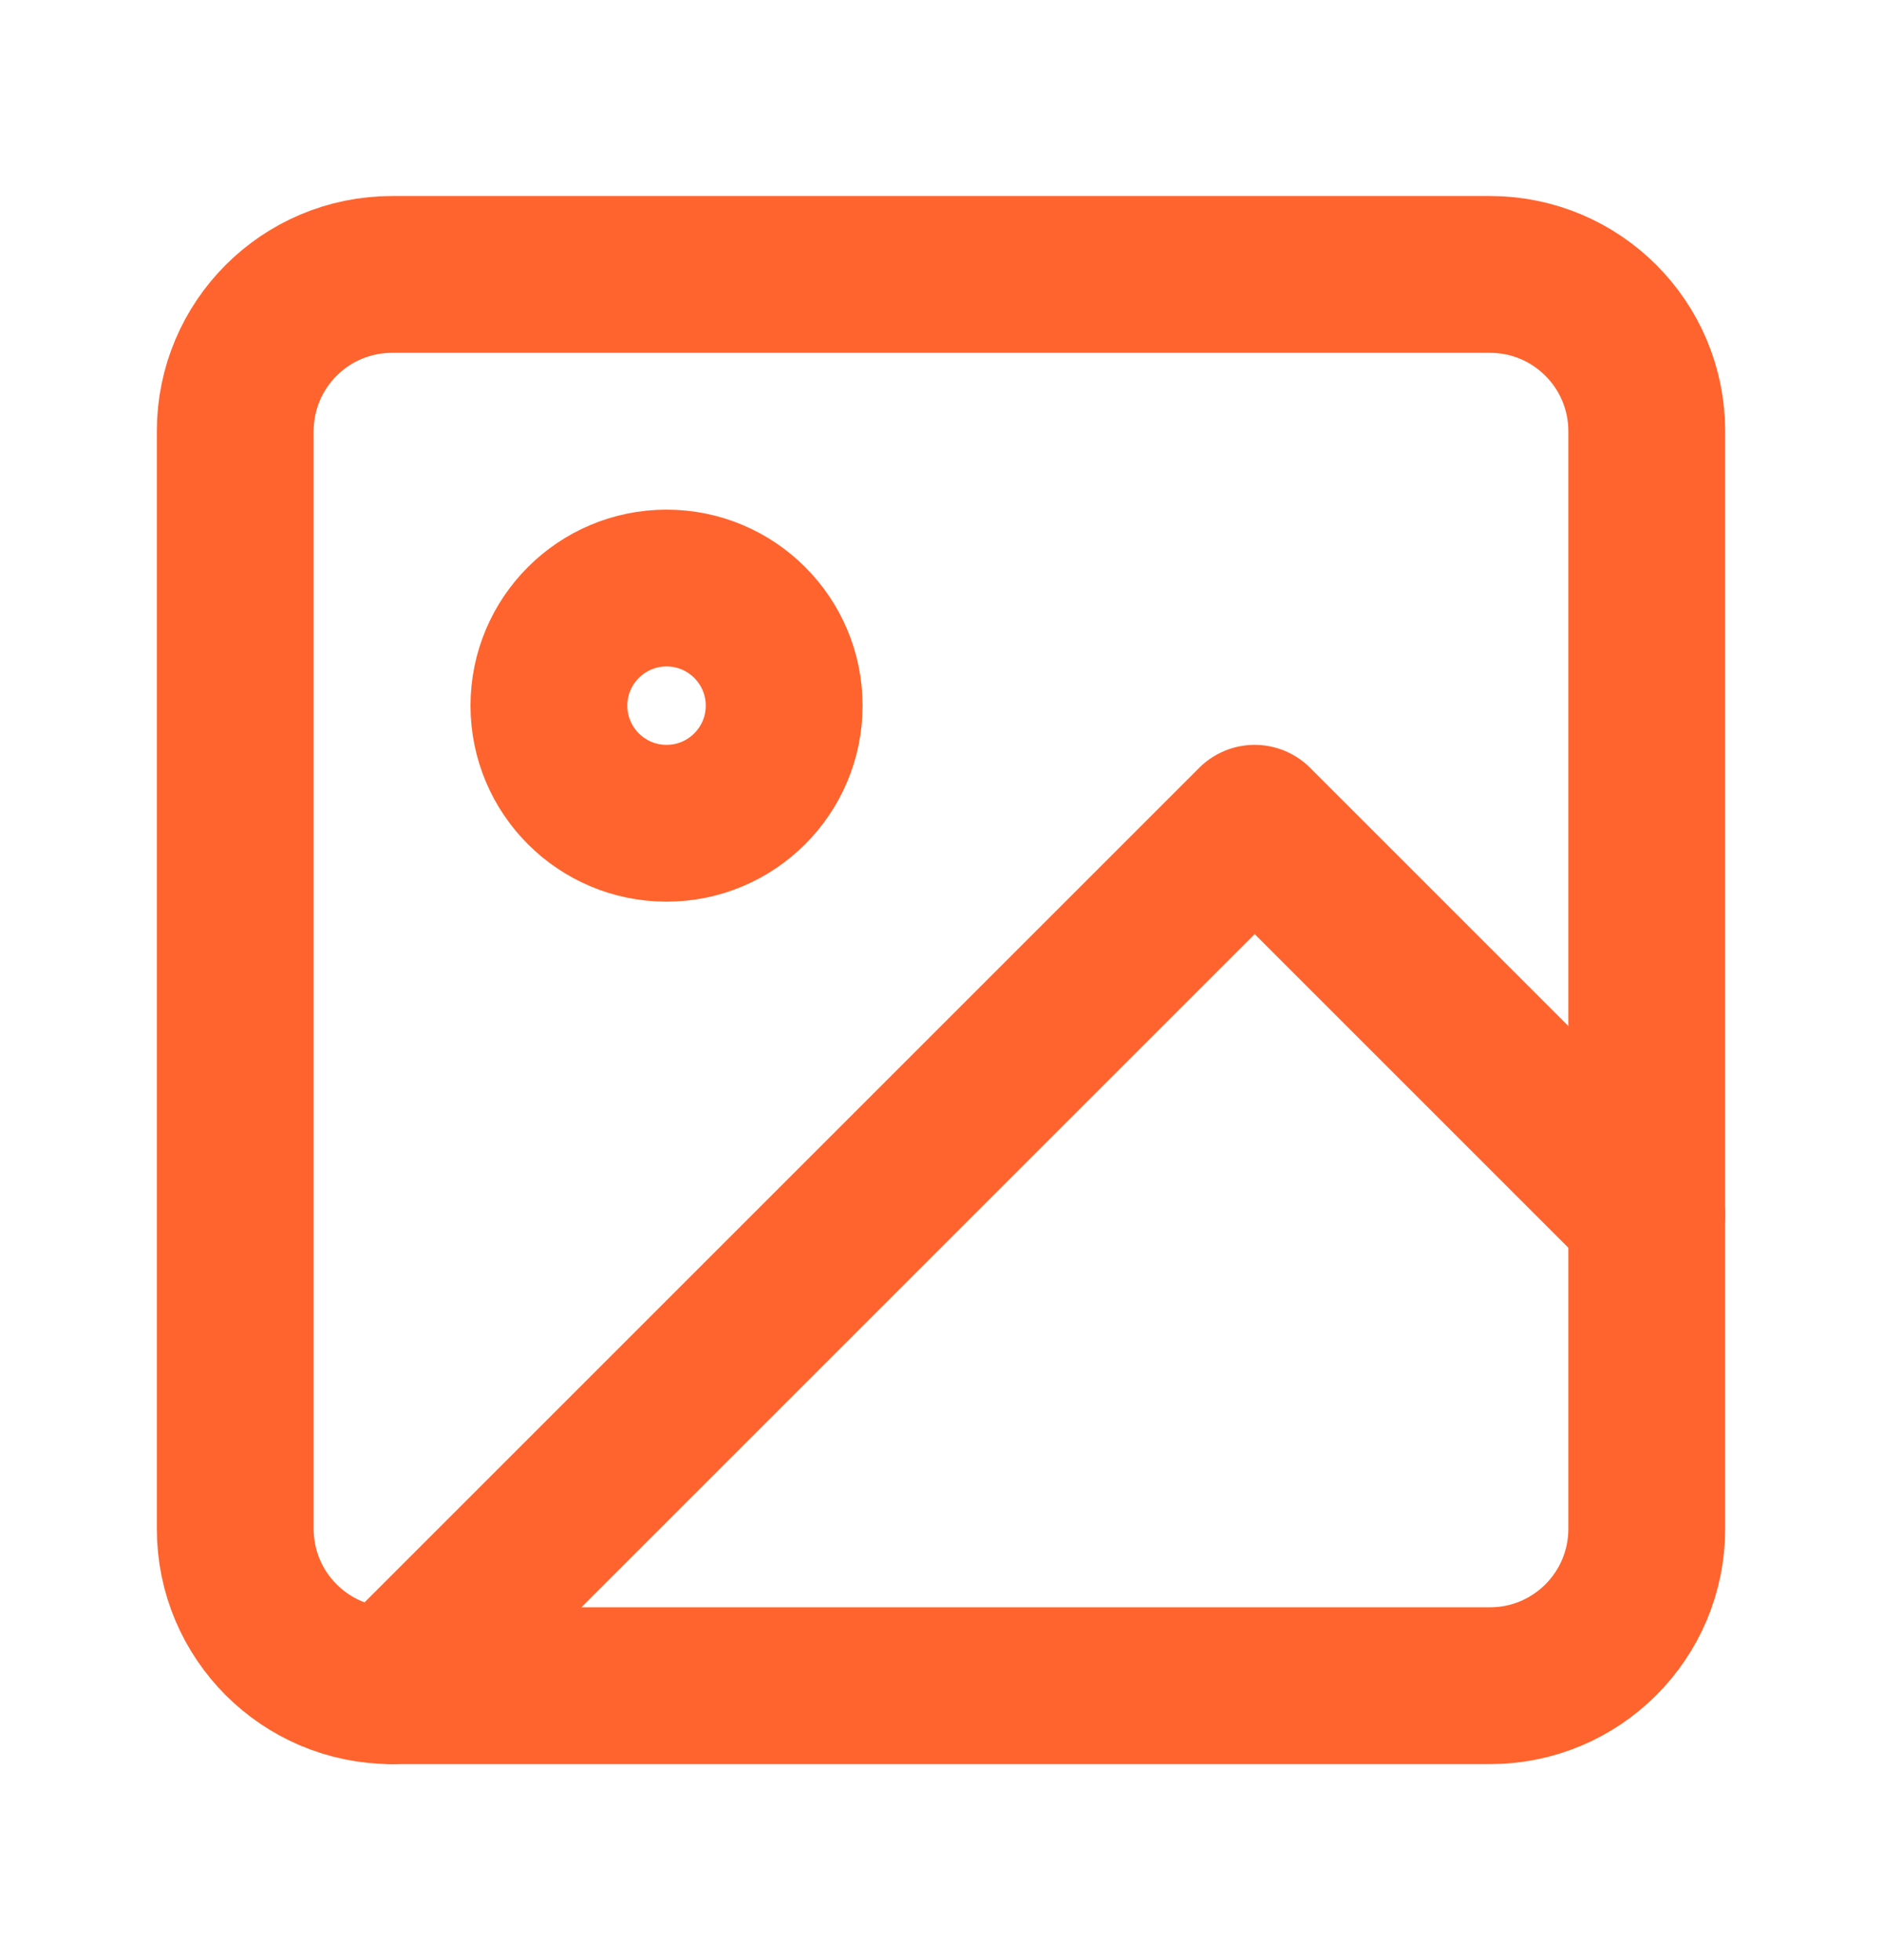
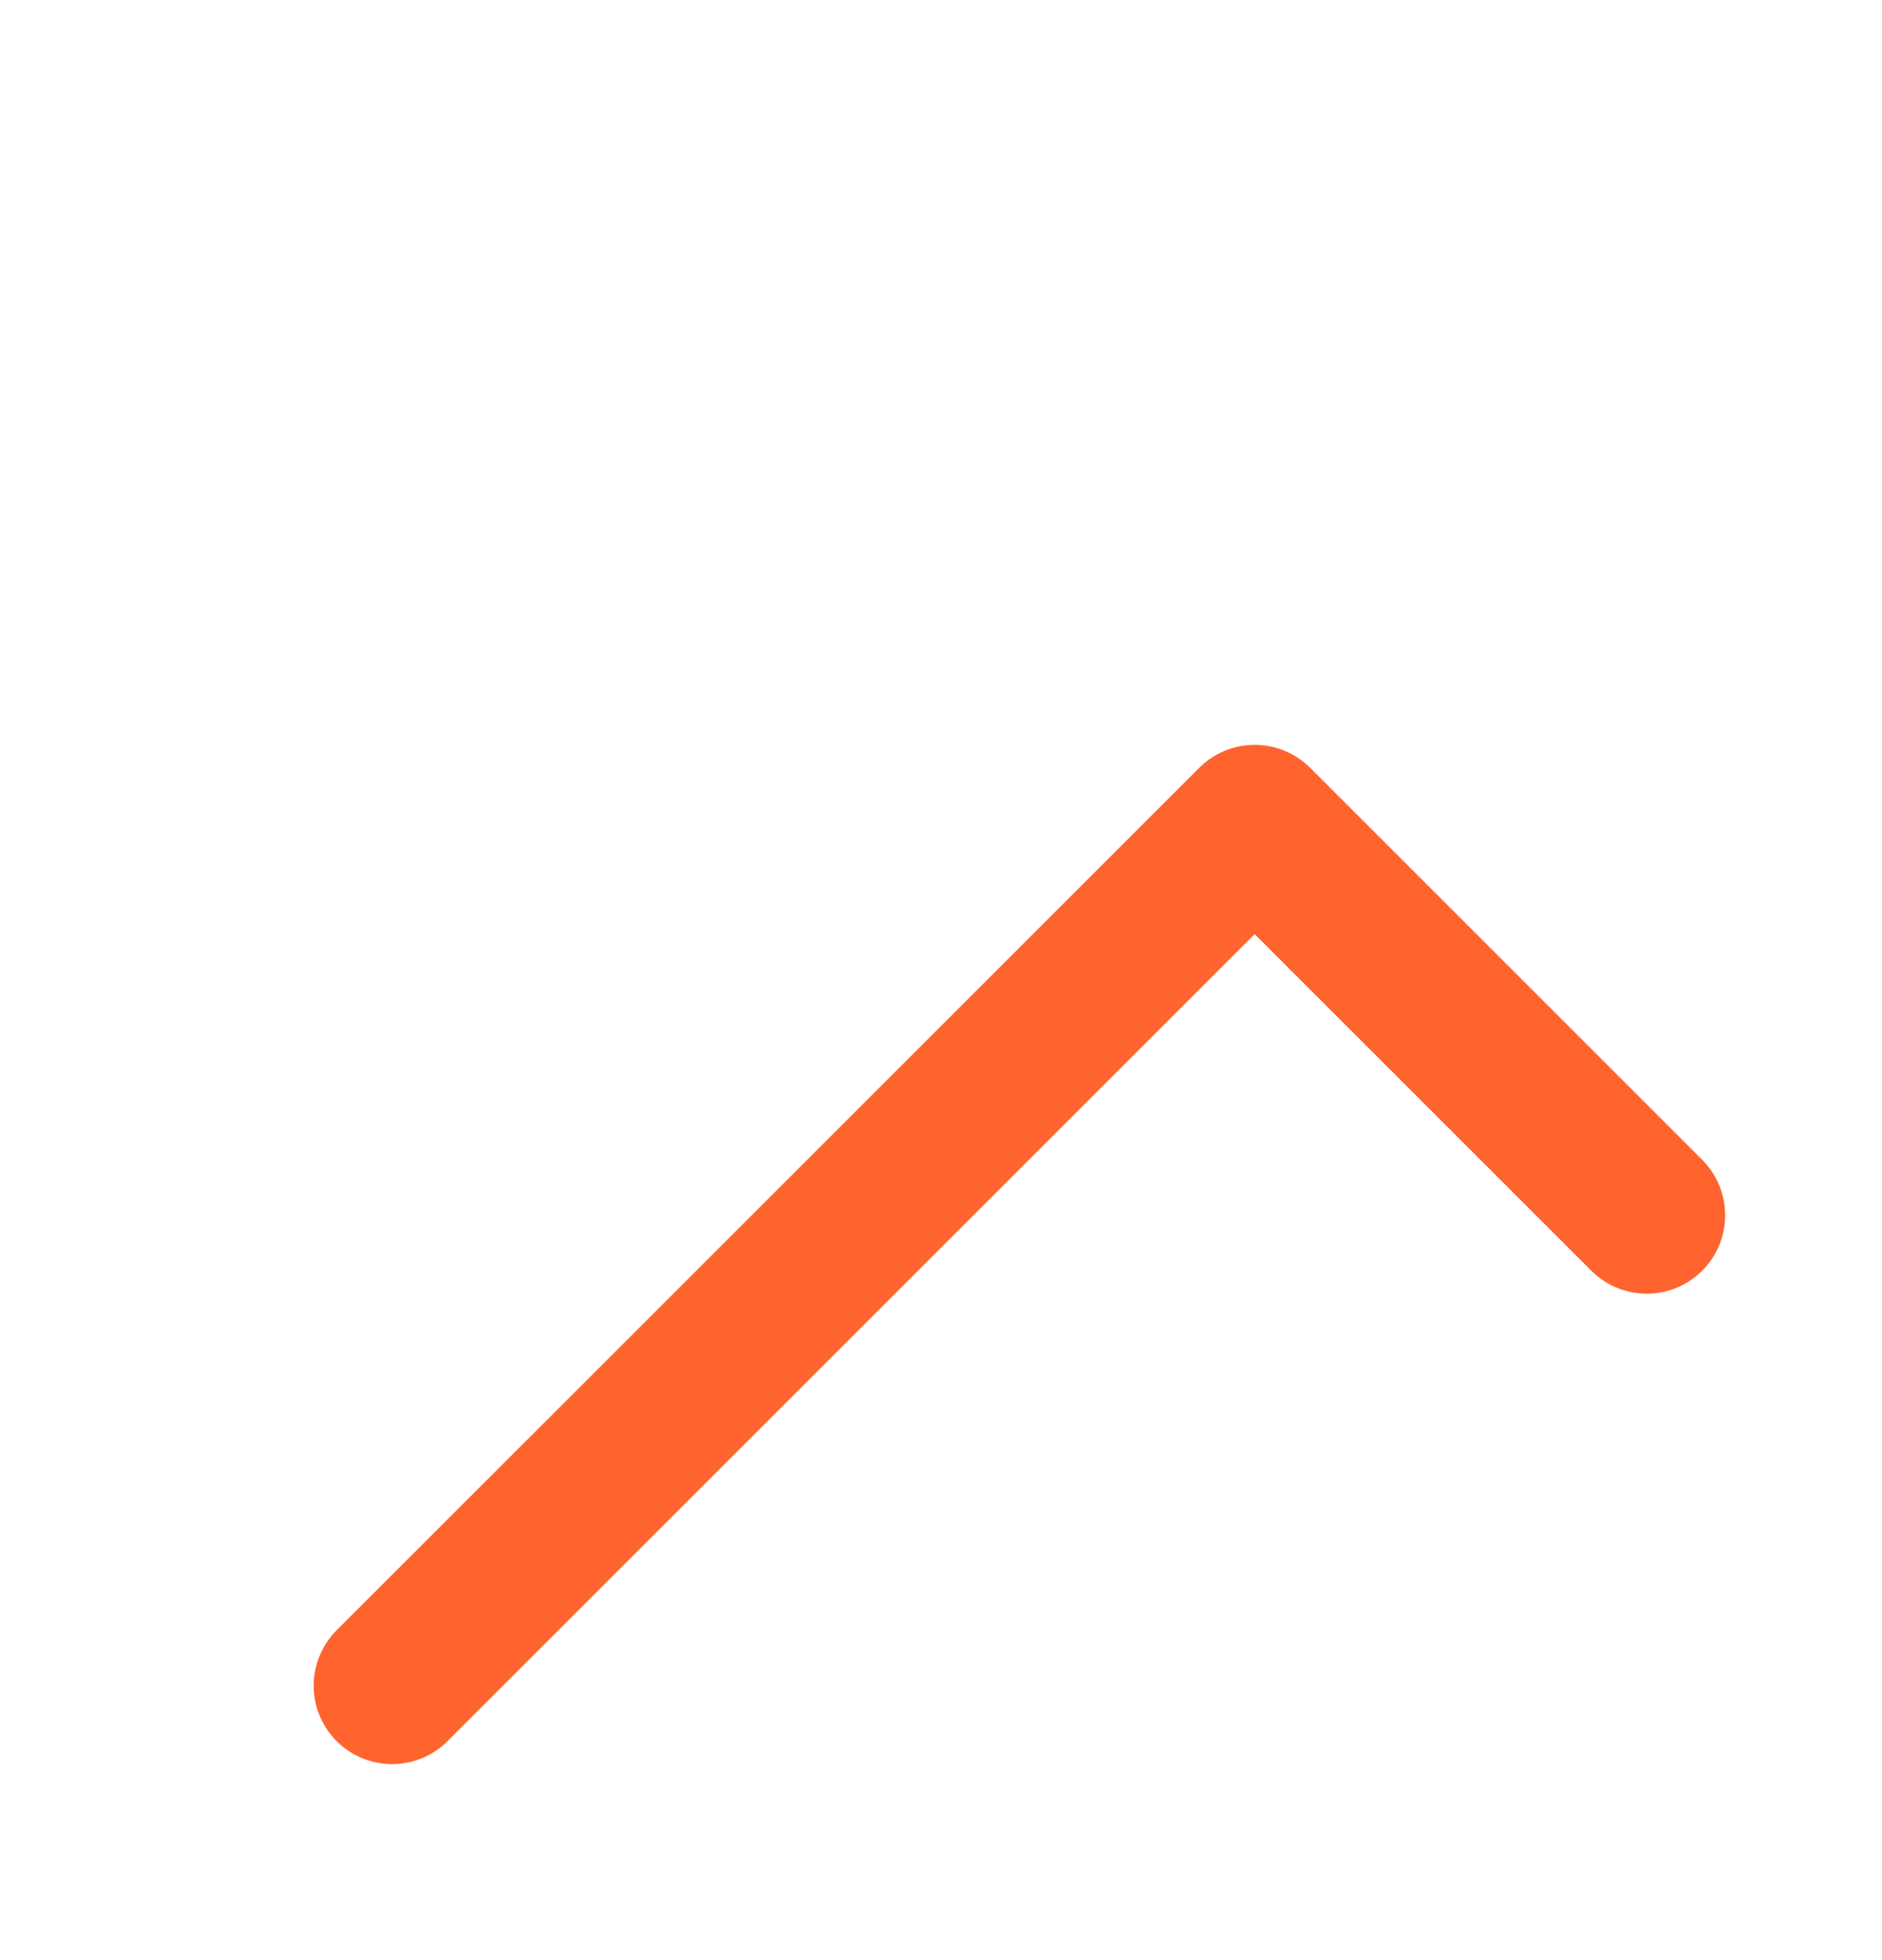
<svg xmlns="http://www.w3.org/2000/svg" width="24" height="25" viewBox="0 0 24 25" fill="none">
-   <path d="M19 3.5H5C3.895 3.5 3 4.395 3 5.5V19.5C3 20.605 3.895 21.5 5 21.5H19C20.105 21.5 21 20.605 21 19.5V5.5C21 4.395 20.105 3.5 19 3.5Z" stroke="#FF642E" stroke-width="2" stroke-linecap="round" stroke-linejoin="round" />
-   <path d="M8.5 10.5C9.328 10.5 10 9.828 10 9C10 8.172 9.328 7.5 8.5 7.5C7.672 7.5 7 8.172 7 9C7 9.828 7.672 10.5 8.5 10.5Z" stroke="#FF642E" stroke-width="2" stroke-linecap="round" stroke-linejoin="round" />
  <path d="M21 15.5L16 10.5L5 21.5" stroke="#FF642E" stroke-width="2" stroke-linecap="round" stroke-linejoin="round" />
</svg>